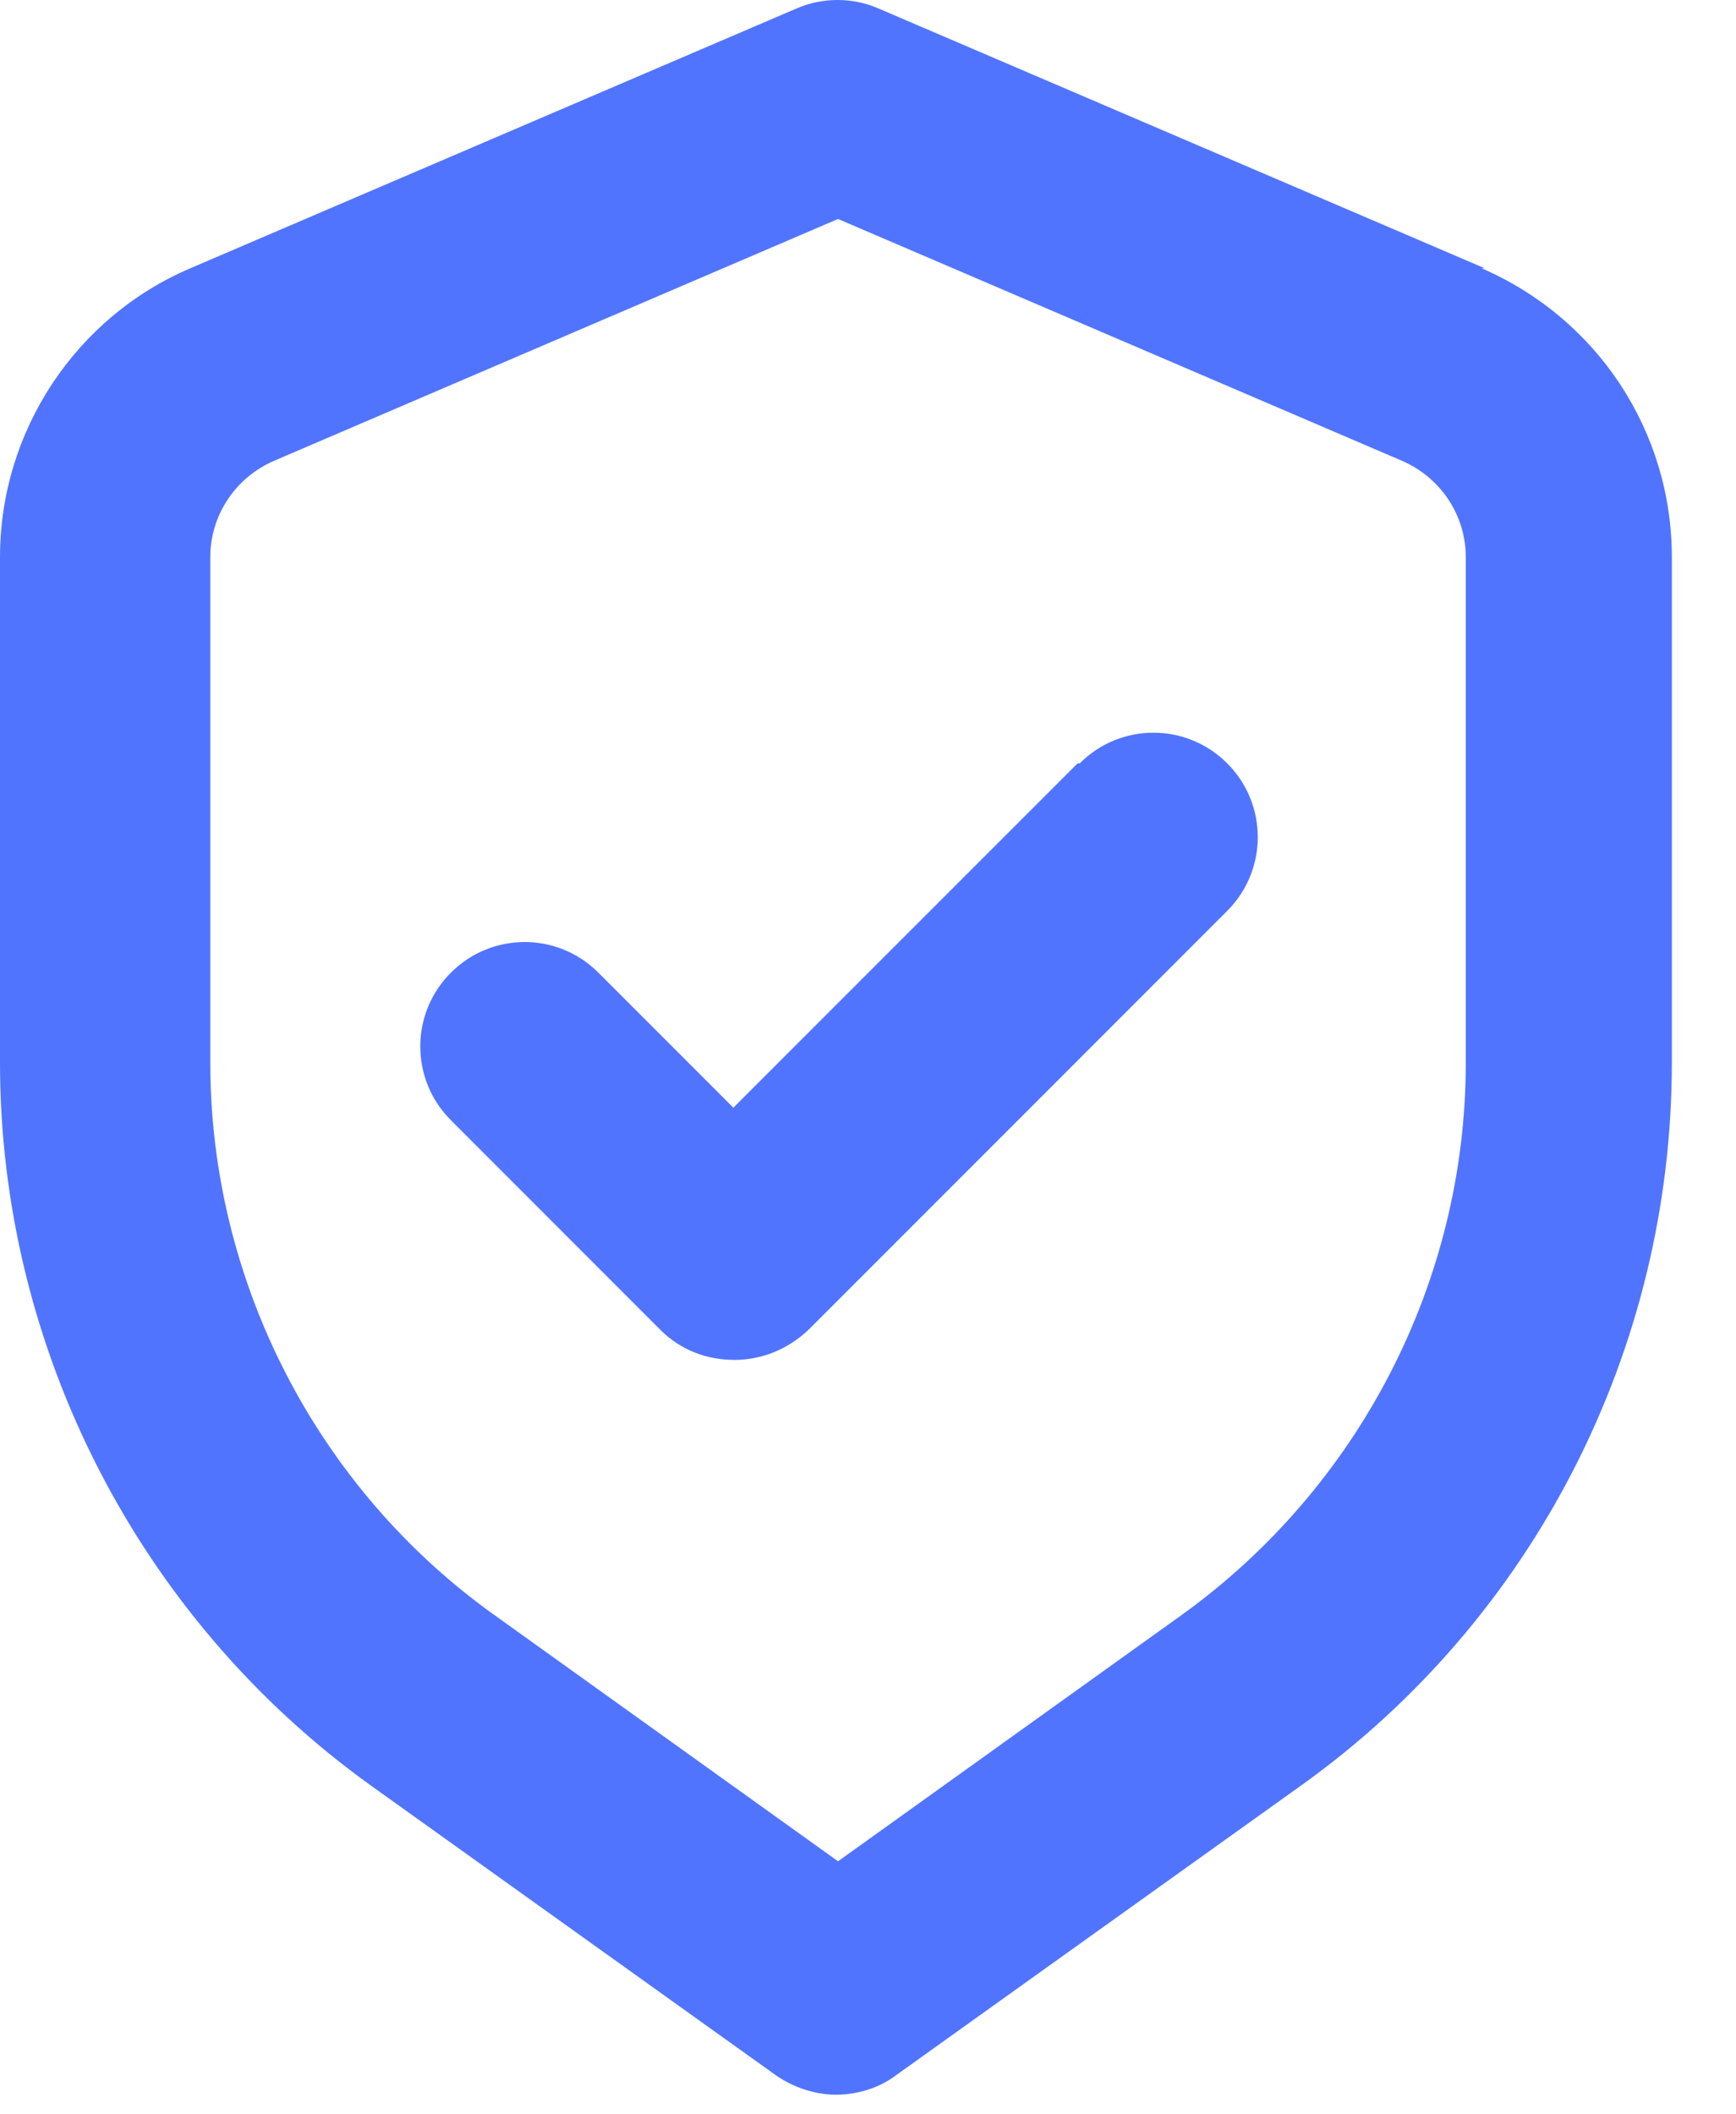
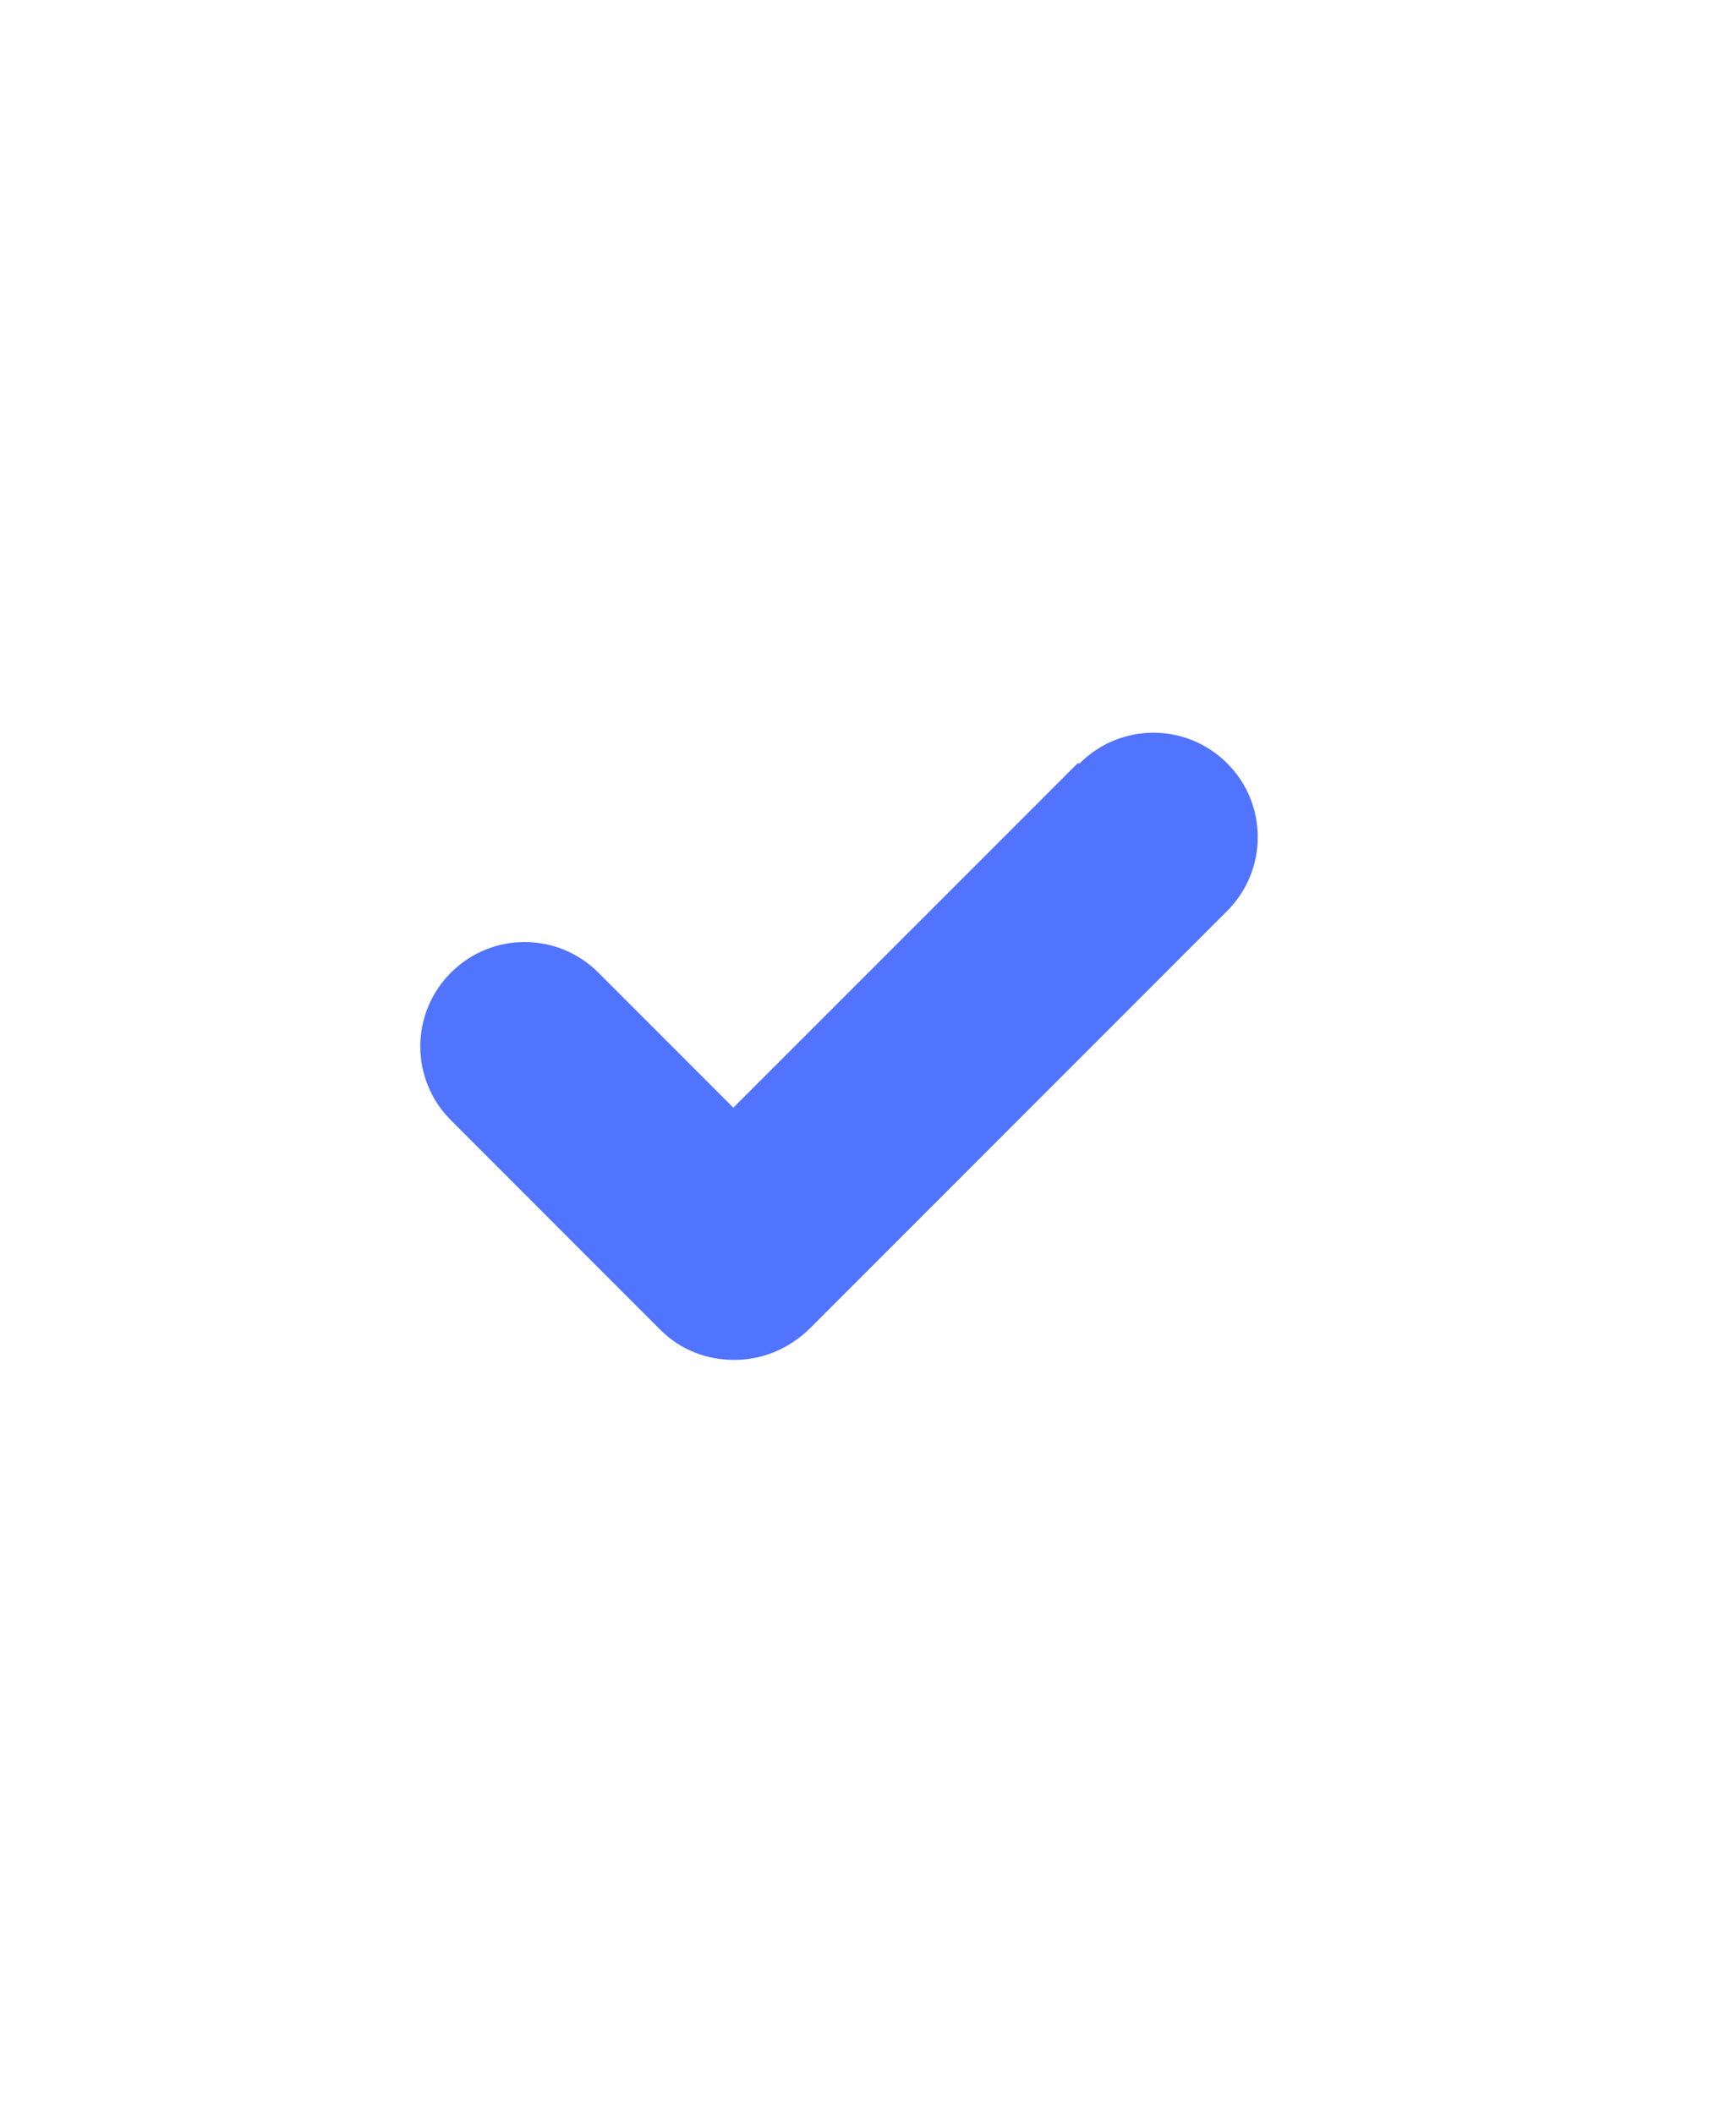
<svg xmlns="http://www.w3.org/2000/svg" width="23" height="28" viewBox="0 0 23 28" fill="none">
-   <path d="M19.669 3.552L11.643 0.114C11.297 -0.038 10.895 -0.038 10.549 0.114L2.523 3.552C0.998 4.203 0 5.714 0 7.378V14.073C0 17.857 1.844 21.447 4.921 23.651L10.271 27.477C10.507 27.643 10.798 27.74 11.075 27.74C11.352 27.74 11.643 27.657 11.879 27.477L17.23 23.651C20.321 21.447 22.15 17.871 22.15 14.073V7.378C22.15 5.714 21.166 4.217 19.628 3.552H19.669ZM19.42 14.073C19.42 16.97 18.006 19.7 15.649 21.392L11.103 24.649L6.556 21.392C4.2 19.714 2.786 16.97 2.786 14.073V7.378C2.786 6.823 3.119 6.324 3.632 6.102L11.103 2.9L18.574 6.102C19.087 6.324 19.42 6.823 19.42 7.378V14.073Z" fill="#5174FF" />
  <path d="M14.277 10.109L9.716 14.669L7.928 12.881C7.388 12.34 6.514 12.34 5.974 12.881C5.433 13.421 5.433 14.295 5.974 14.835L8.746 17.608C9.023 17.885 9.37 18.009 9.73 18.009C10.091 18.009 10.437 17.871 10.714 17.608L16.259 12.063C16.799 11.522 16.799 10.649 16.259 10.109C15.718 9.568 14.845 9.568 14.305 10.109H14.277Z" fill="#5174FF" />
</svg>